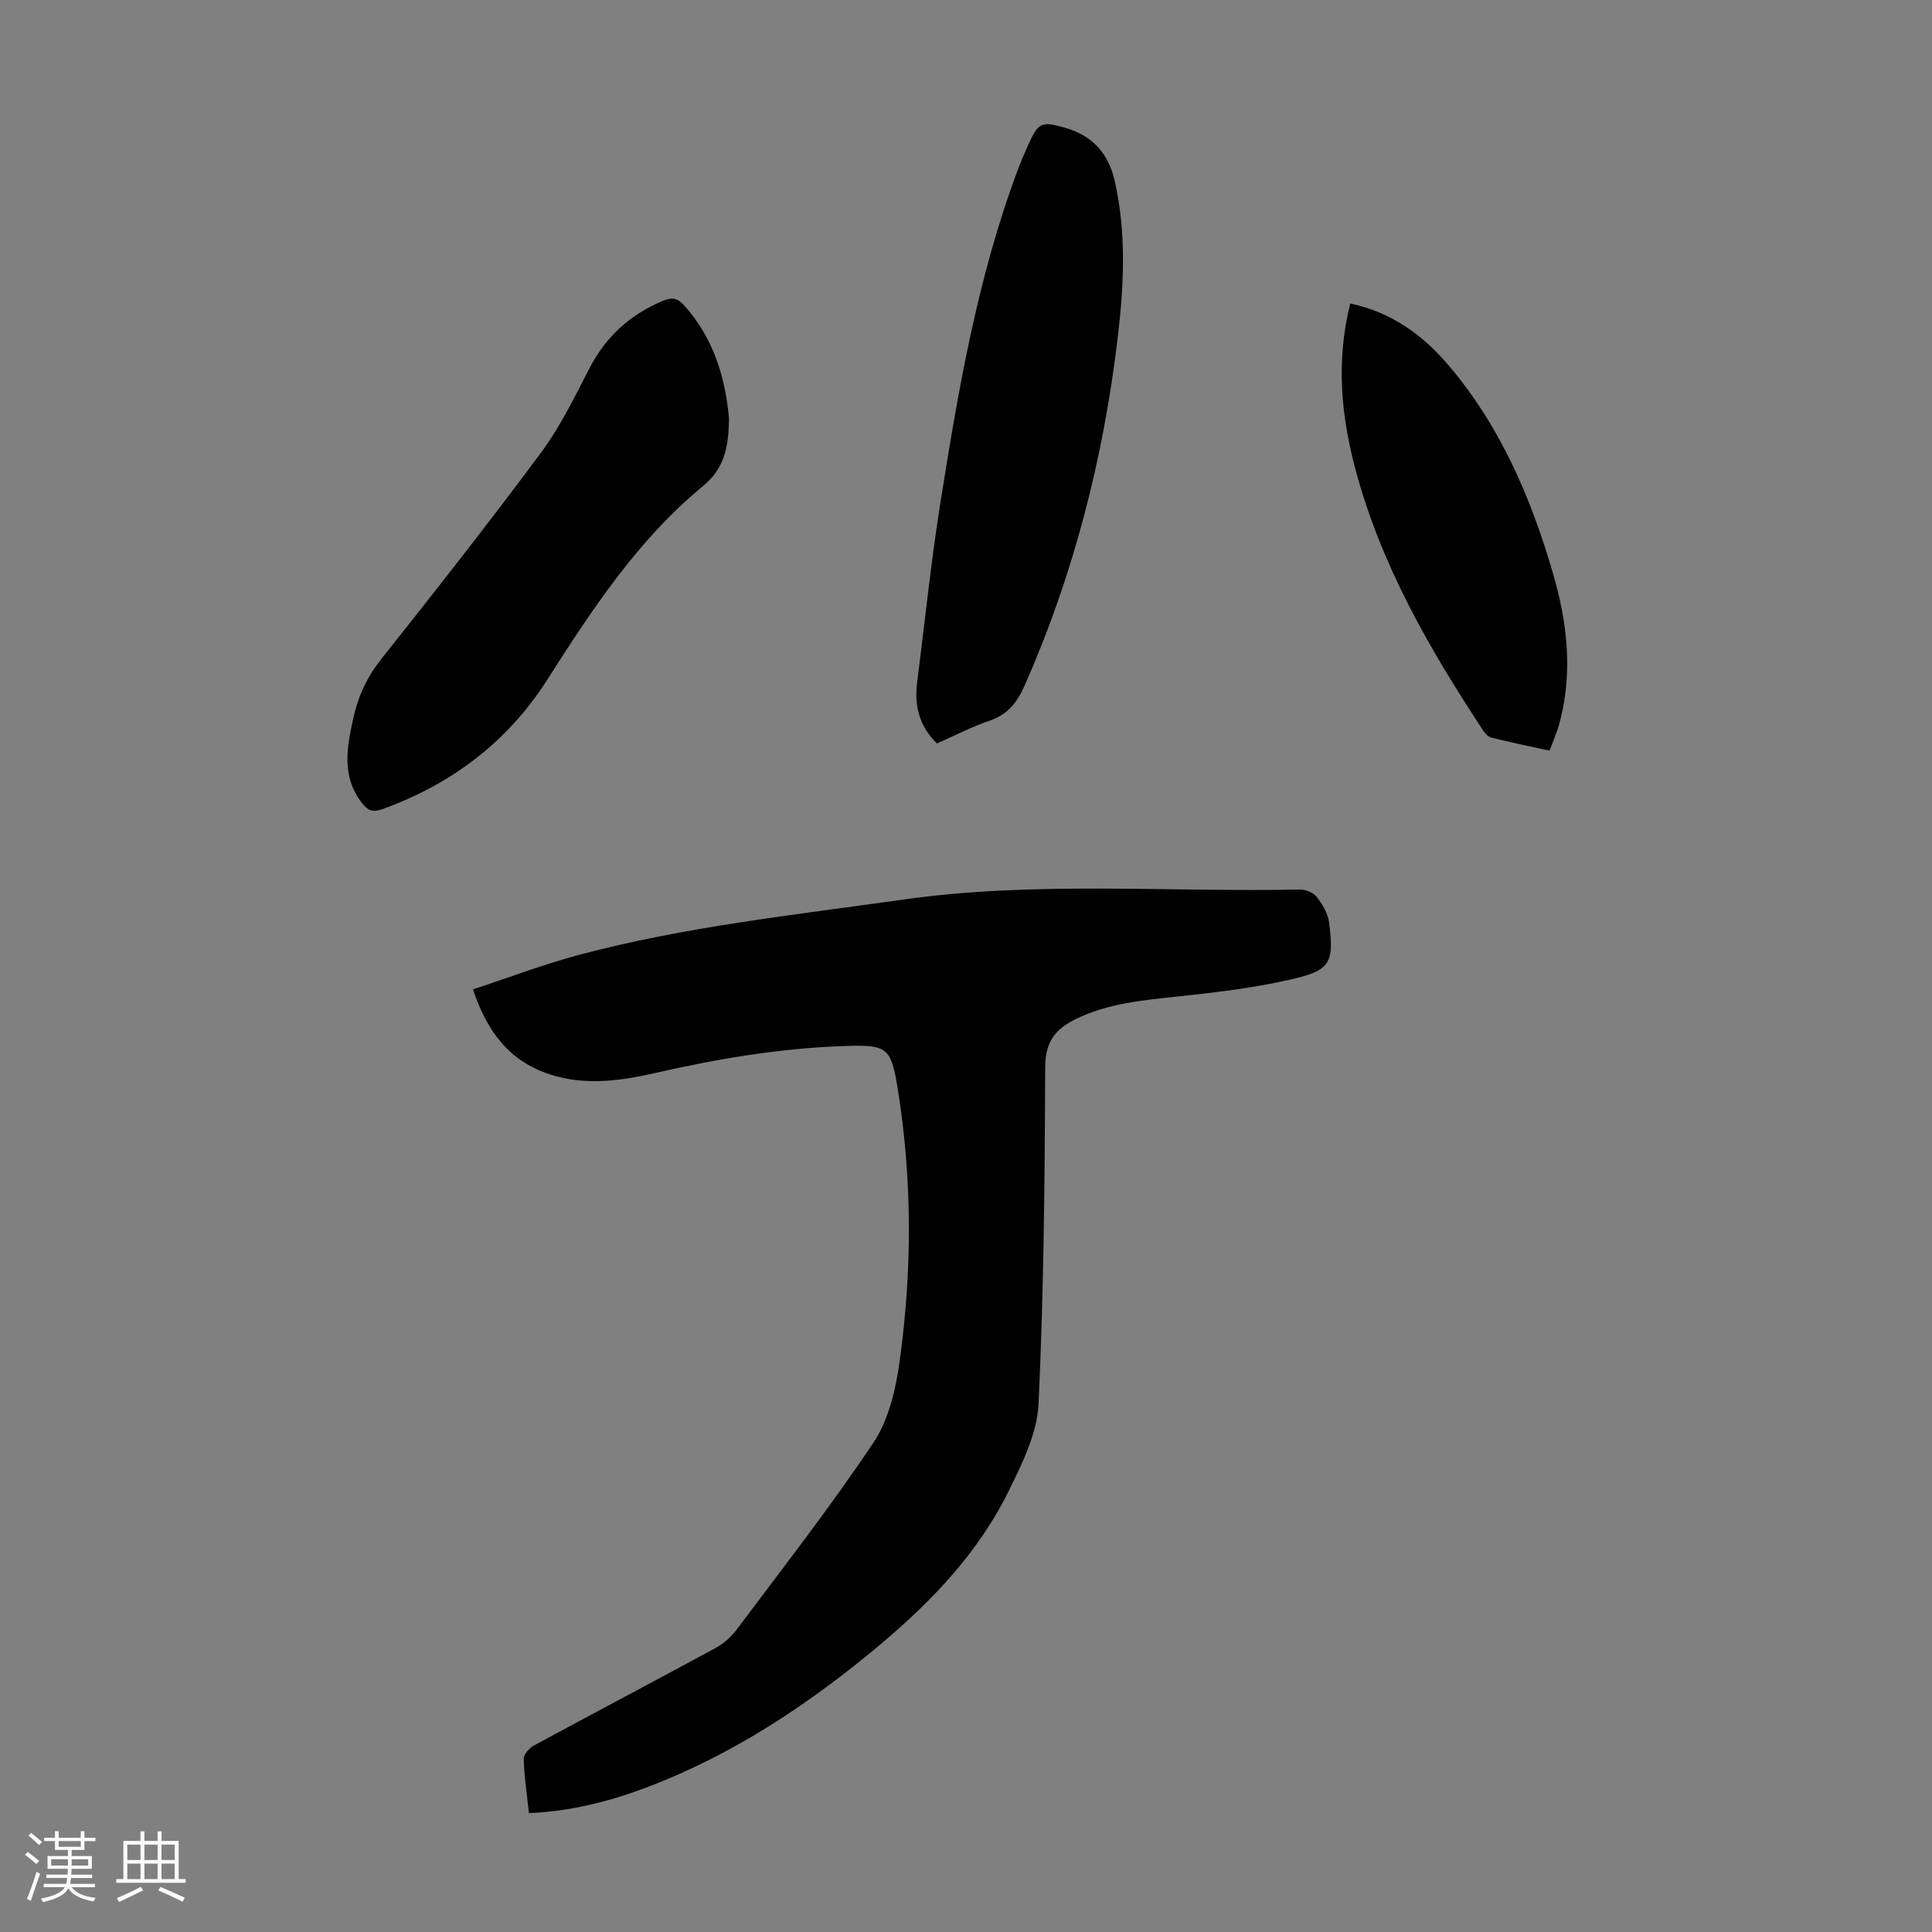
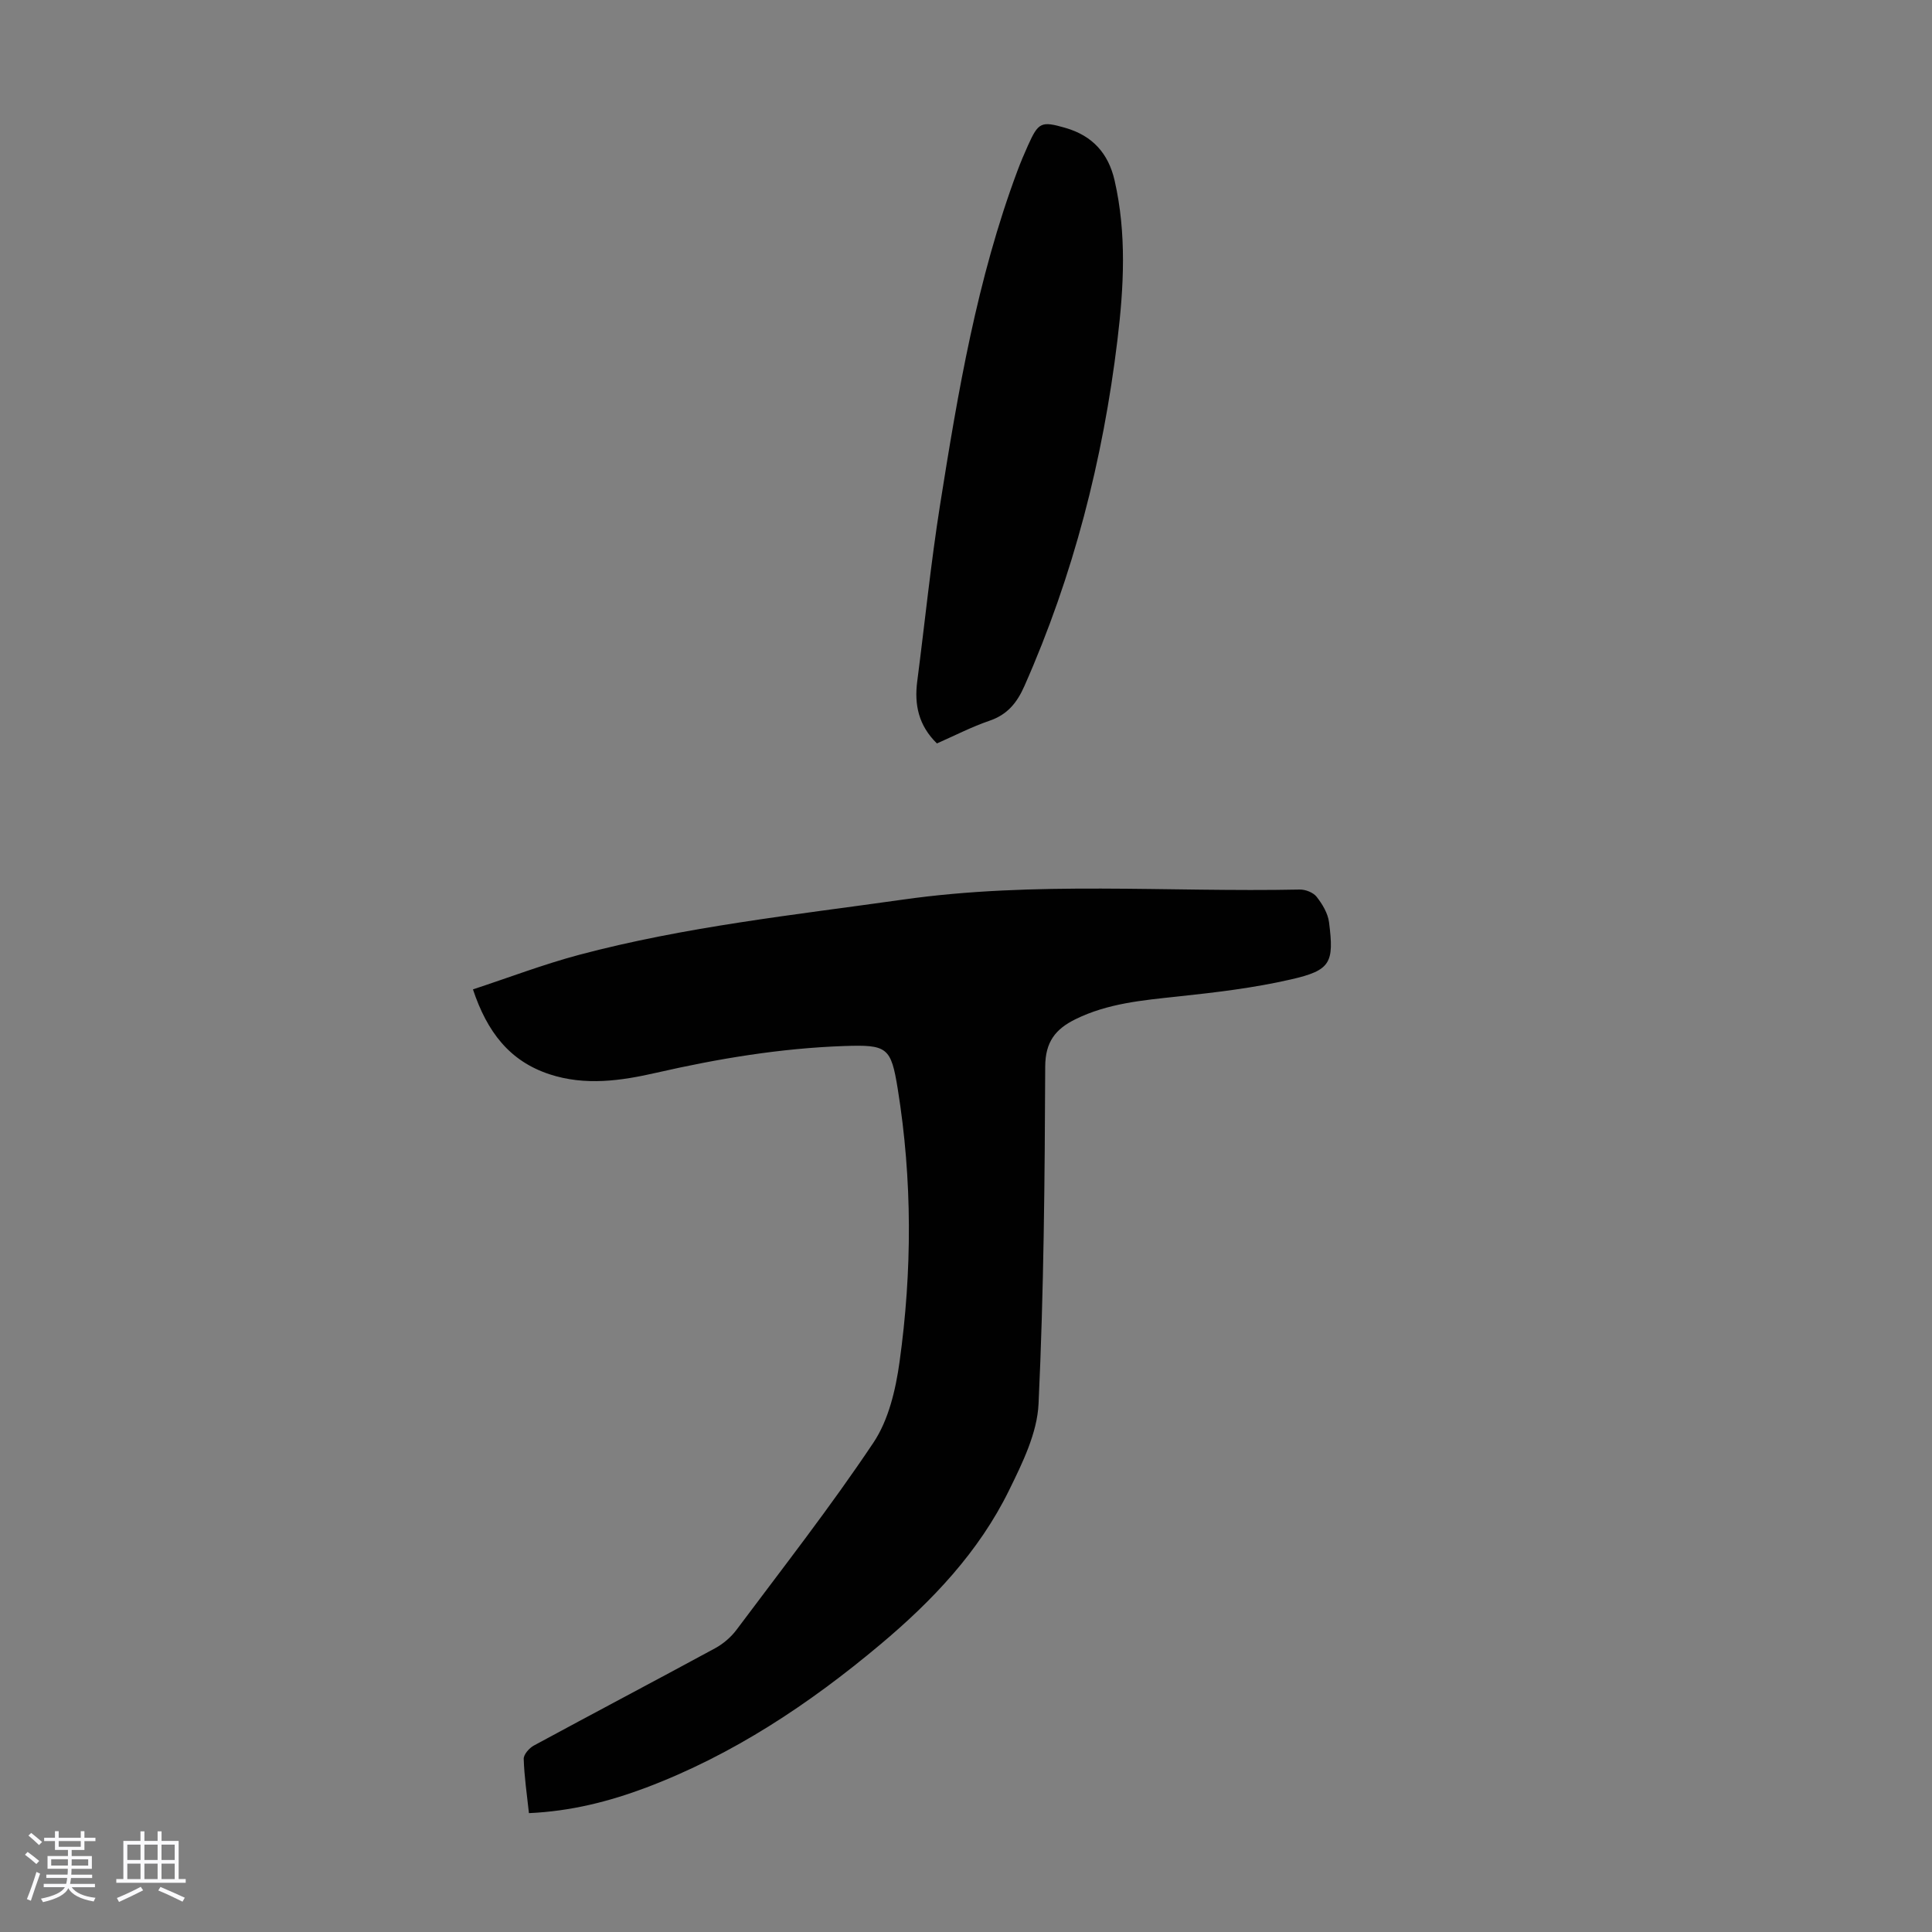
<svg xmlns="http://www.w3.org/2000/svg" enable-background="new 0 0 400 400" viewBox="0 0 400 400">
  <rect x="0" y="0" width="400" height="400" fill="#808080" stroke="none" />
  <path d="m5.17 384 .55-.58c.85.61 1.65 1.24 2.4 1.87l-.59.64c-.83-.73-1.62-1.38-2.36-1.93m1.22 9.53-.82-.34c.71-1.76 1.37-3.64 1.98-5.63.24.13.5.25.76.36-.6 1.67-1.24 3.54-1.92 5.61m-.5-13.5.57-.54c.56.44 1.31 1.06 2.26 1.87l-.64.64c-.68-.66-1.41-1.32-2.19-1.97m3.25.46h2.24v-1.36h.77v1.36h4.57v-1.36h.76v1.36h2.28v.69h-2.28v1.84h-2.64v1.26h4.18v2.64h-4.21c0 .45-.02.86-.05 1.21h4.32v.69h-4.38c-.04.34-.1.75-.19 1.22h5.15v.69h-4.82c.87 1.19 2.51 1.92 4.93 2.19-.17.31-.3.57-.37.76-2.77-.49-4.52-1.41-5.26-2.76-.56 1.26-2.3 2.23-5.24 2.9-.12-.24-.26-.48-.43-.72 2.73-.55 4.38-1.34 4.96-2.38h-4.38v-.69h4.65c.1-.38.17-.79.21-1.22h-4.32v-.69h4.4c.03-.34.05-.75.05-1.21h-4.2v-2.64h4.23v-1.26h-2.69v-1.84h-2.24zm1.46 4.46v1.29h3.45c.01-.4.02-.57.01-.53v-.32-.45h-3.46zm1.55-2.59h4.57v-1.19h-4.57zm6.11 2.59h-3.42v.77c-.01.19-.01.37-.02.53h3.44z" fill="#fafafc" />
  <path d="m32.63 379.16h.82v1.98h3.54v7.89h1.46v.78h-14.37v-.78h1.46v-7.89h3.54v-1.98h.82v1.98h2.73zm-3.49 11.48.5.73c-1.61.82-3.28 1.63-5 2.41-.13-.27-.28-.55-.44-.82 1.75-.72 3.4-1.49 4.94-2.32m-2.78-5.55h2.73v-3.18h-2.73zm0 3.95h2.73v-3.2h-2.73zm3.54-3.95h2.73v-3.18h-2.73zm0 3.95h2.73v-3.2h-2.73zm7.89 4.68c-1.84-.92-3.51-1.7-5.02-2.32l.45-.73c1.89.8 3.57 1.55 5.04 2.23zm-1.62-11.81h-2.73v3.18h2.73zm-2.73 7.13h2.73v-3.2h-2.73z" fill="#fafafc" />
  <g fill="#010101">
    <path d="m109.51 375.39c-.42-3.92-.97-7.57-1.08-11.23-.03-.92 1.15-2.25 2.11-2.77 12.48-6.76 25.04-13.37 37.52-20.14 1.69-.92 3.31-2.31 4.46-3.86 9.58-12.81 19.45-25.44 28.33-38.73 3.13-4.69 4.59-10.94 5.39-16.68 2.62-18.81 2.66-37.7-.37-56.52-1.4-8.66-2.16-9.2-11.14-8.89-13.13.46-26.01 2.6-38.79 5.52-7.35 1.68-14.75 2.76-22.18.32-8.25-2.72-12.9-8.74-15.84-17.57 7.42-2.44 14.59-5.18 21.97-7.15 22-5.85 44.6-8.26 67.07-11.44 27.3-3.87 54.76-1.51 82.15-2.08 1.18-.02 2.79.61 3.48 1.5 1.19 1.51 2.33 3.41 2.57 5.26 1.08 8.44.36 9.96-7.89 11.85-7.69 1.77-15.61 2.7-23.48 3.54-7.25.78-14.45 1.41-21.13 4.7-4.12 2.03-6.24 4.67-6.26 9.81-.09 23.28-.29 46.57-1.38 69.82-.28 6.06-3.33 12.24-6.1 17.89-6.26 12.77-15.93 22.94-26.72 31.98-14.64 12.28-30.44 22.79-48.44 29.59-7.65 2.87-15.54 4.89-24.25 5.28z" />
-     <path d="m193.98 153.92c-3.81-3.72-4.7-8.02-4.08-12.83 1.58-12.19 2.81-24.43 4.73-36.56 3.71-23.4 7.66-46.77 16-69.11.66-1.78 1.4-3.53 2.18-5.26 2.18-4.85 2.73-5.14 7.78-3.68 5.54 1.6 8.88 5.21 10.18 10.9 2.51 10.99 1.91 22.06.58 33.05-2.99 24.76-9.12 48.71-19.25 71.59-1.54 3.49-3.52 5.93-7.23 7.2-3.67 1.25-7.16 3.06-10.89 4.7z" />
-     <path d="m150.93 86.61c-.05 6.34-1.14 10.53-5.39 14.03-13.47 11.1-22.94 25.51-32.23 40.08-8.21 12.88-19.81 21.65-34.2 26.82-2.01.72-2.98.24-4.17-1.29-4.32-5.55-3.1-11.58-1.77-17.65.99-4.52 2.87-8.51 5.82-12.22 11.2-14.1 22.33-28.26 33.06-42.72 3.95-5.33 6.91-11.45 9.97-17.38 3.4-6.57 8.4-11.13 15.18-13.98 1.83-.77 2.99-.66 4.33.8 6.46 7.06 8.7 15.68 9.4 23.51z" />
-     <path d="m279.55 62.84c8.7 1.83 15.15 6.64 20.51 12.97 10.67 12.62 17 27.46 21.54 43.15 2.83 9.78 3.99 19.71 1.52 29.79-.21.86-.44 1.73-.74 2.57-.44 1.26-.95 2.5-1.57 4.1-4.06-.89-8.06-1.72-12.04-2.7-.65-.16-1.28-.85-1.68-1.45-11.17-16.94-21.24-34.4-26.5-54.25-2.97-11.2-3.98-22.37-1.04-34.18z" />
+     <path d="m193.98 153.92c-3.81-3.72-4.7-8.02-4.08-12.83 1.58-12.19 2.81-24.43 4.73-36.56 3.71-23.4 7.66-46.77 16-69.11.66-1.78 1.4-3.53 2.18-5.26 2.18-4.85 2.73-5.14 7.78-3.68 5.54 1.6 8.88 5.21 10.18 10.9 2.51 10.99 1.91 22.06.58 33.05-2.99 24.76-9.12 48.71-19.25 71.59-1.54 3.49-3.52 5.93-7.23 7.2-3.67 1.25-7.16 3.06-10.89 4.7" />
  </g>
</svg>